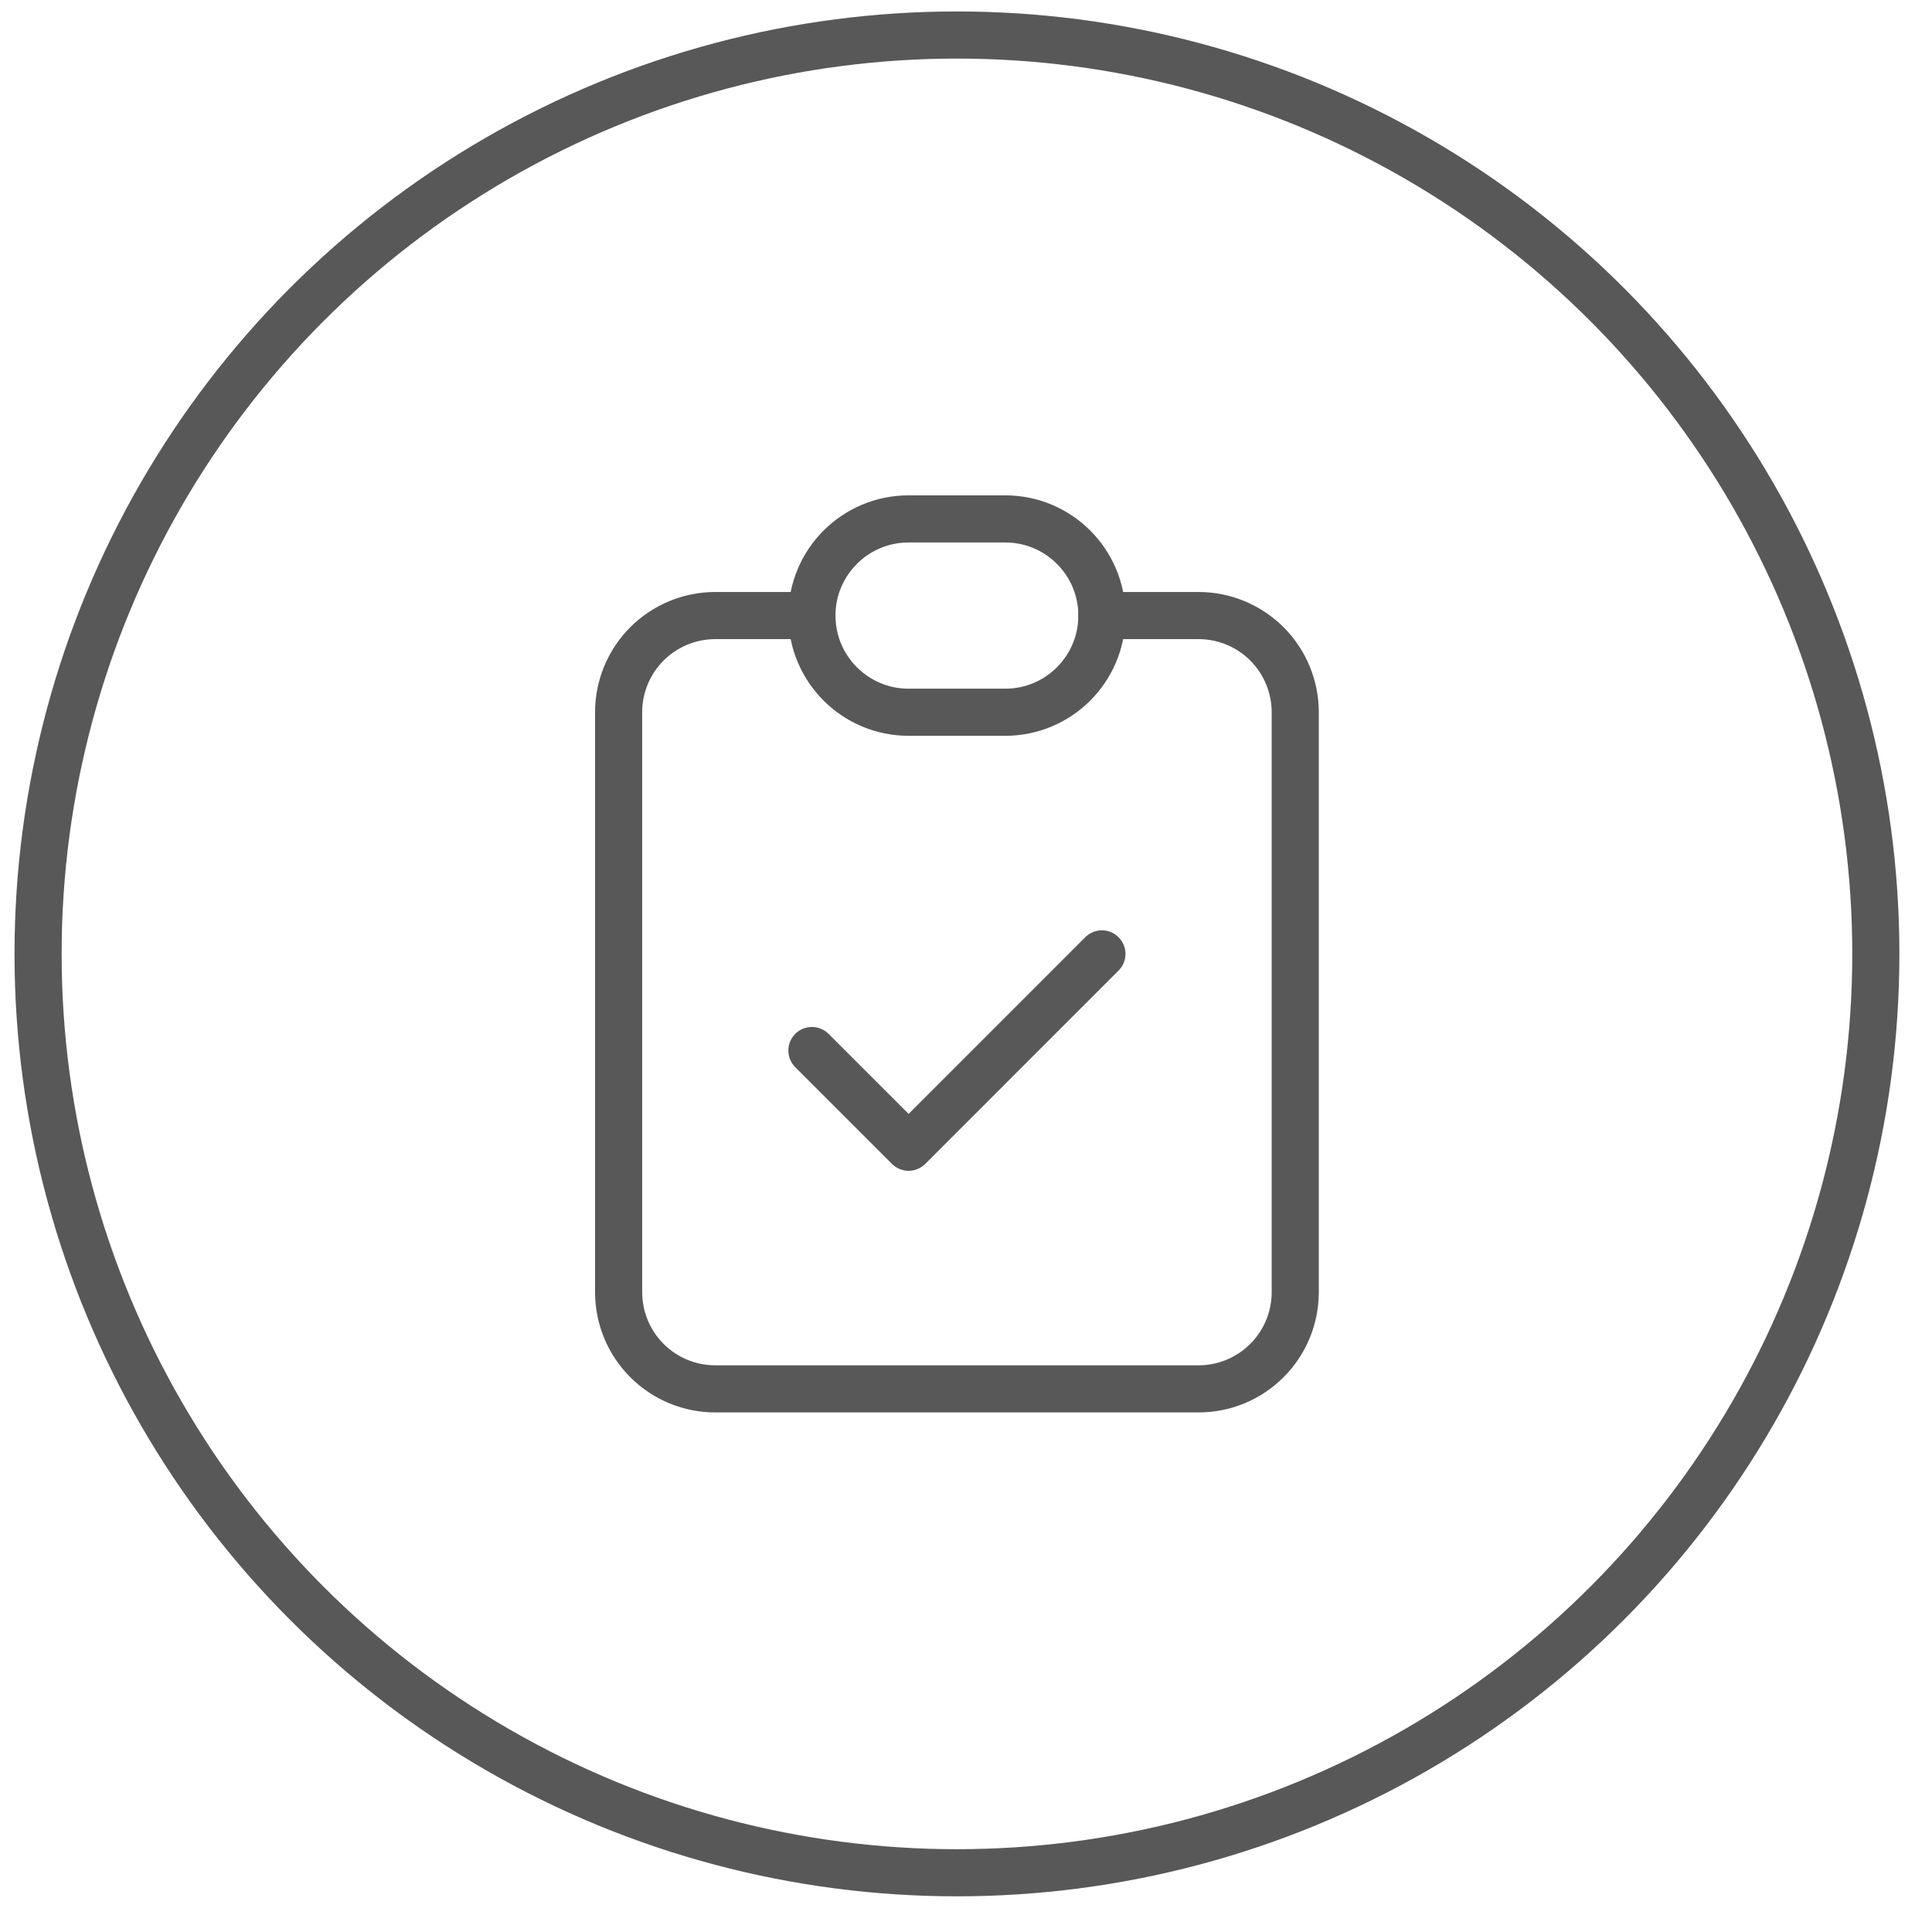
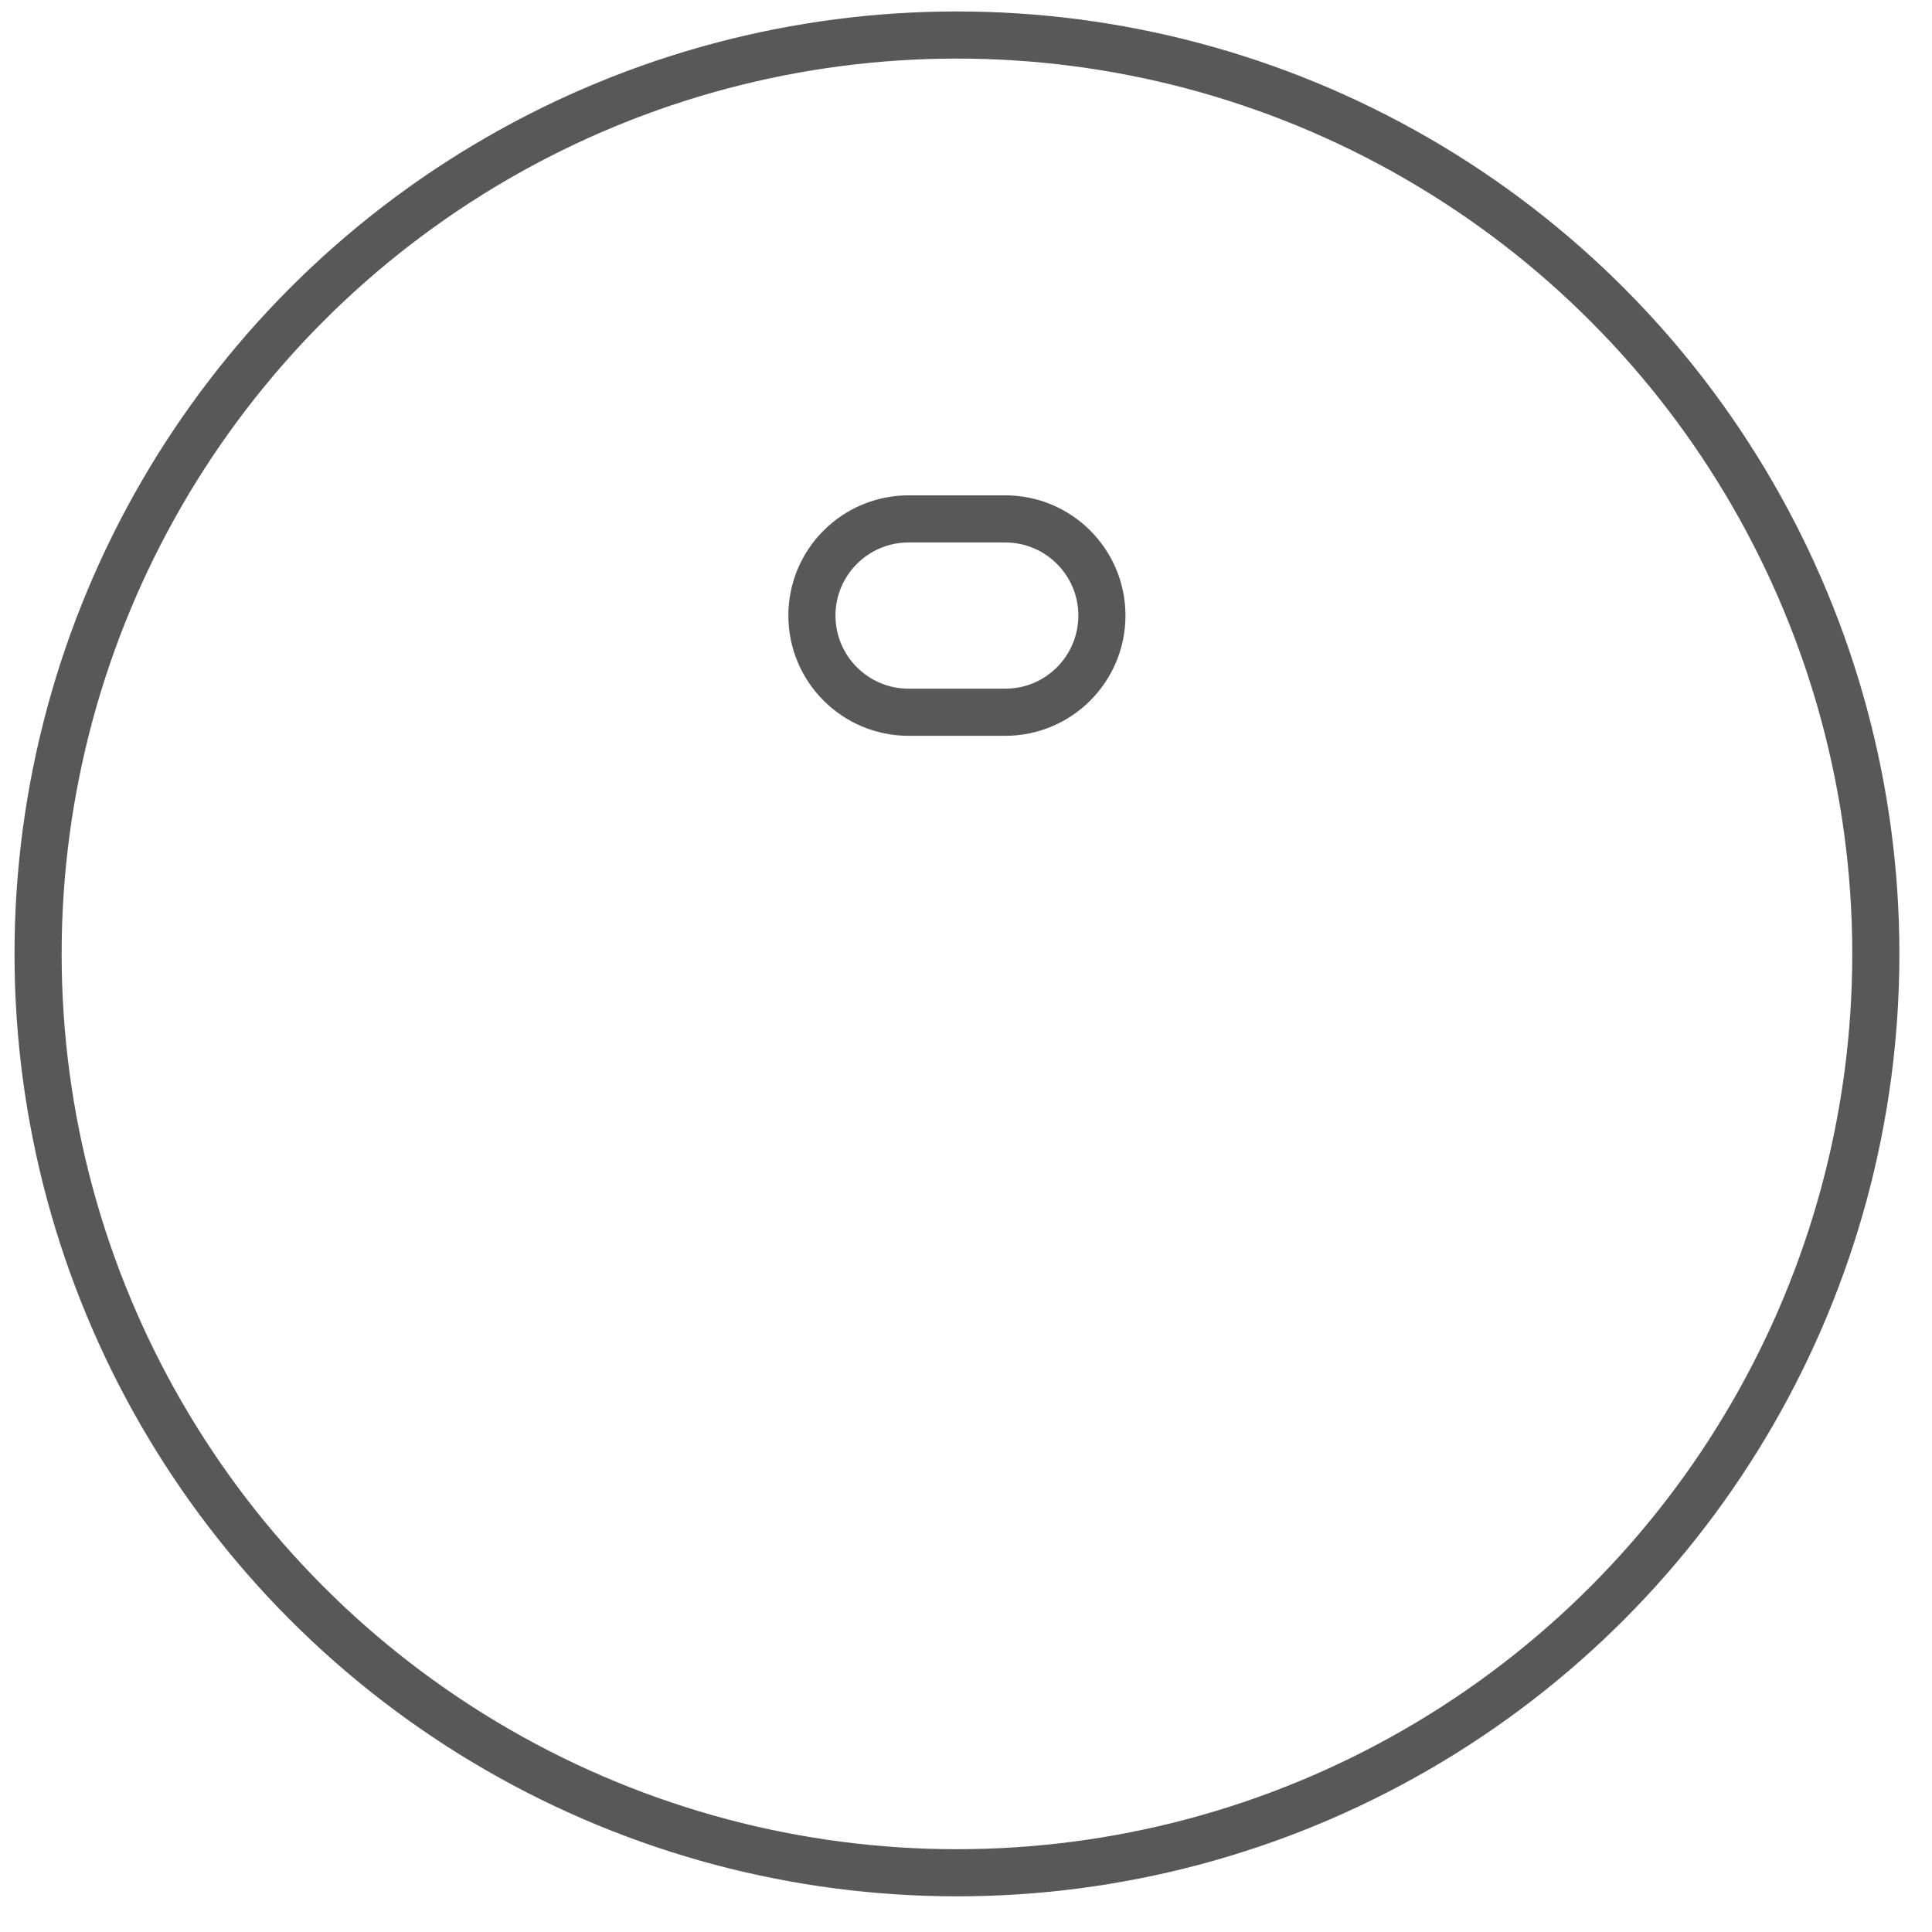
<svg xmlns="http://www.w3.org/2000/svg" width="41" height="41" viewBox="0 0 41 41" fill="none">
  <g clip-path="url(#clip0_5667_9204)">
-     <path d="M17.23 13.063H15.179C14.635 13.063 14.113 13.28 13.729 13.664C13.344 14.049 13.128 14.571 13.128 15.115V27.422C13.128 27.966 13.344 28.488 13.729 28.873C14.113 29.258 14.635 29.474 15.179 29.474H25.436C25.98 29.474 26.501 29.258 26.886 28.873C27.271 28.488 27.487 27.966 27.487 27.422V15.115C27.487 14.571 27.271 14.049 26.886 13.664C26.501 13.28 25.98 13.063 25.436 13.063H23.384" stroke="#585858" stroke-linecap="round" stroke-linejoin="round" />
    <path d="M21.333 11.012H19.282C18.149 11.012 17.23 11.931 17.23 13.063C17.23 14.196 18.149 15.115 19.282 15.115H21.333C22.466 15.115 23.384 14.196 23.384 13.063C23.384 11.931 22.466 11.012 21.333 11.012Z" stroke="#585858" stroke-linecap="round" stroke-linejoin="round" />
-     <path d="M17.23 22.294L19.282 24.346L23.384 20.243" stroke="#585858" stroke-linecap="round" stroke-linejoin="round" />
  </g>
  <circle cx="20.308" cy="20.243" r="19.5" stroke="#585858" />
  <defs>
    <clipPath id="clip0_5667_9204">
      <rect width="24.615" height="24.615" fill="white" transform="translate(8 7.935)" />
    </clipPath>
  </defs>
</svg>